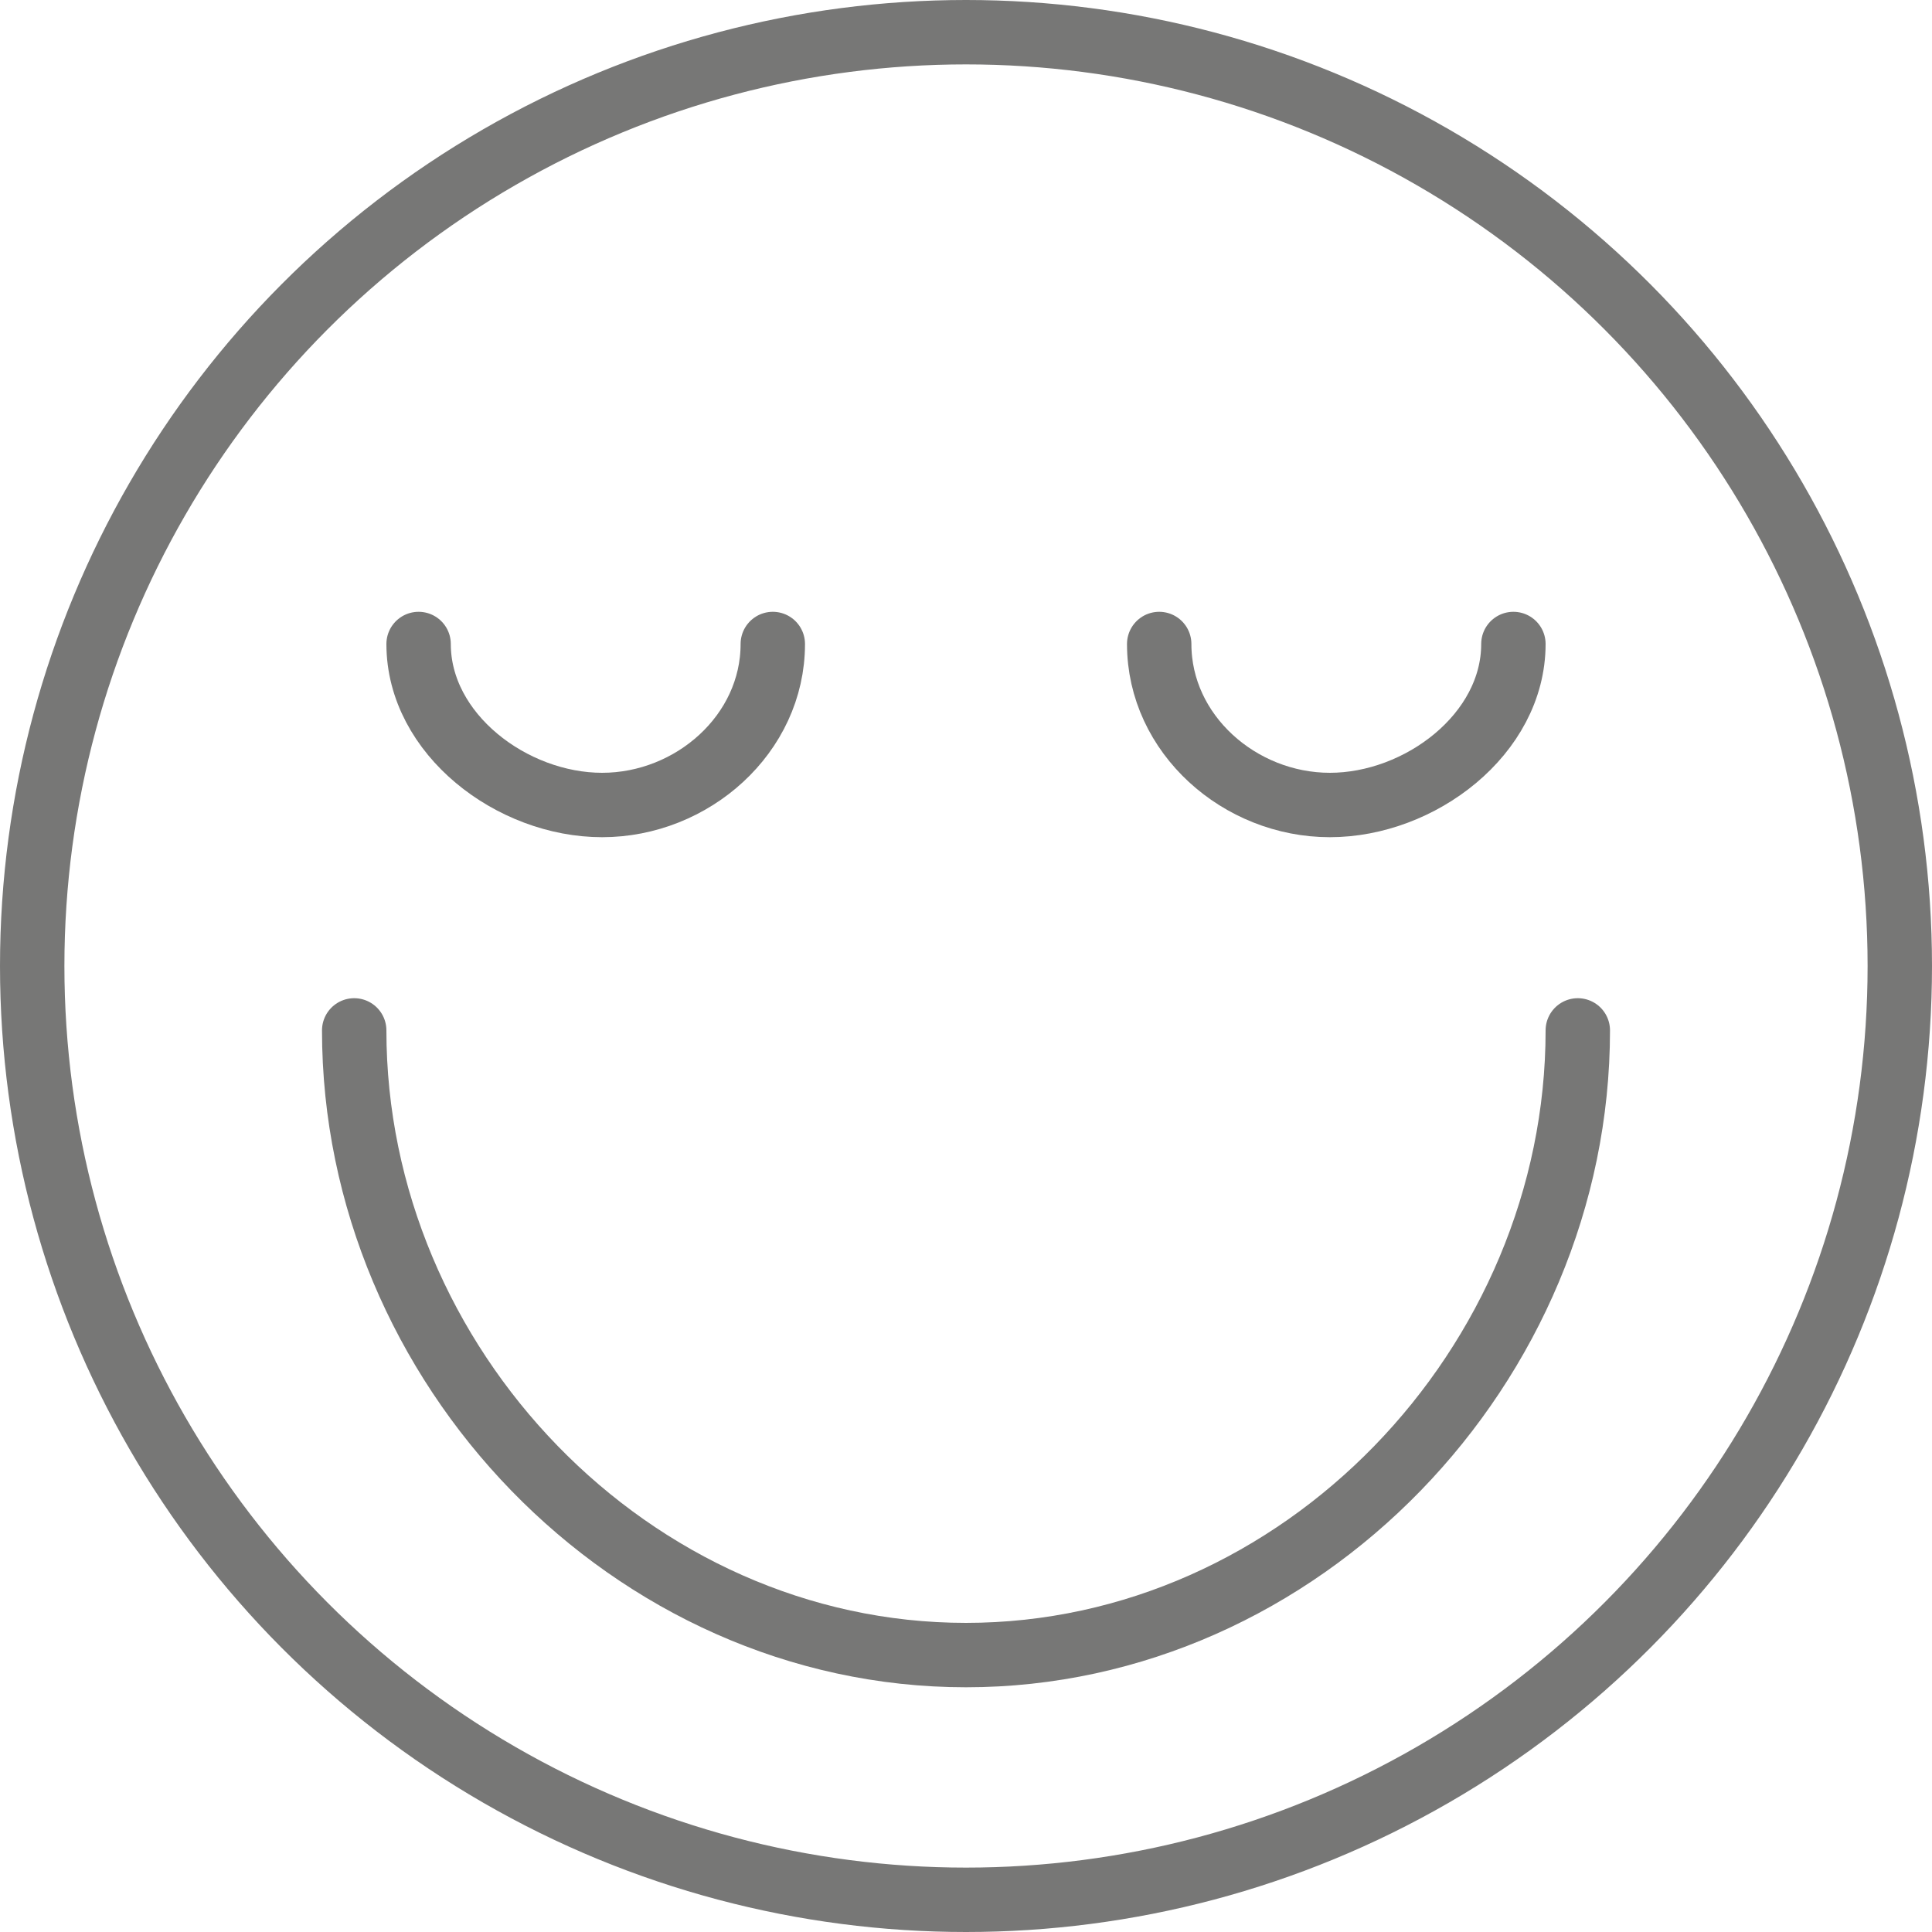
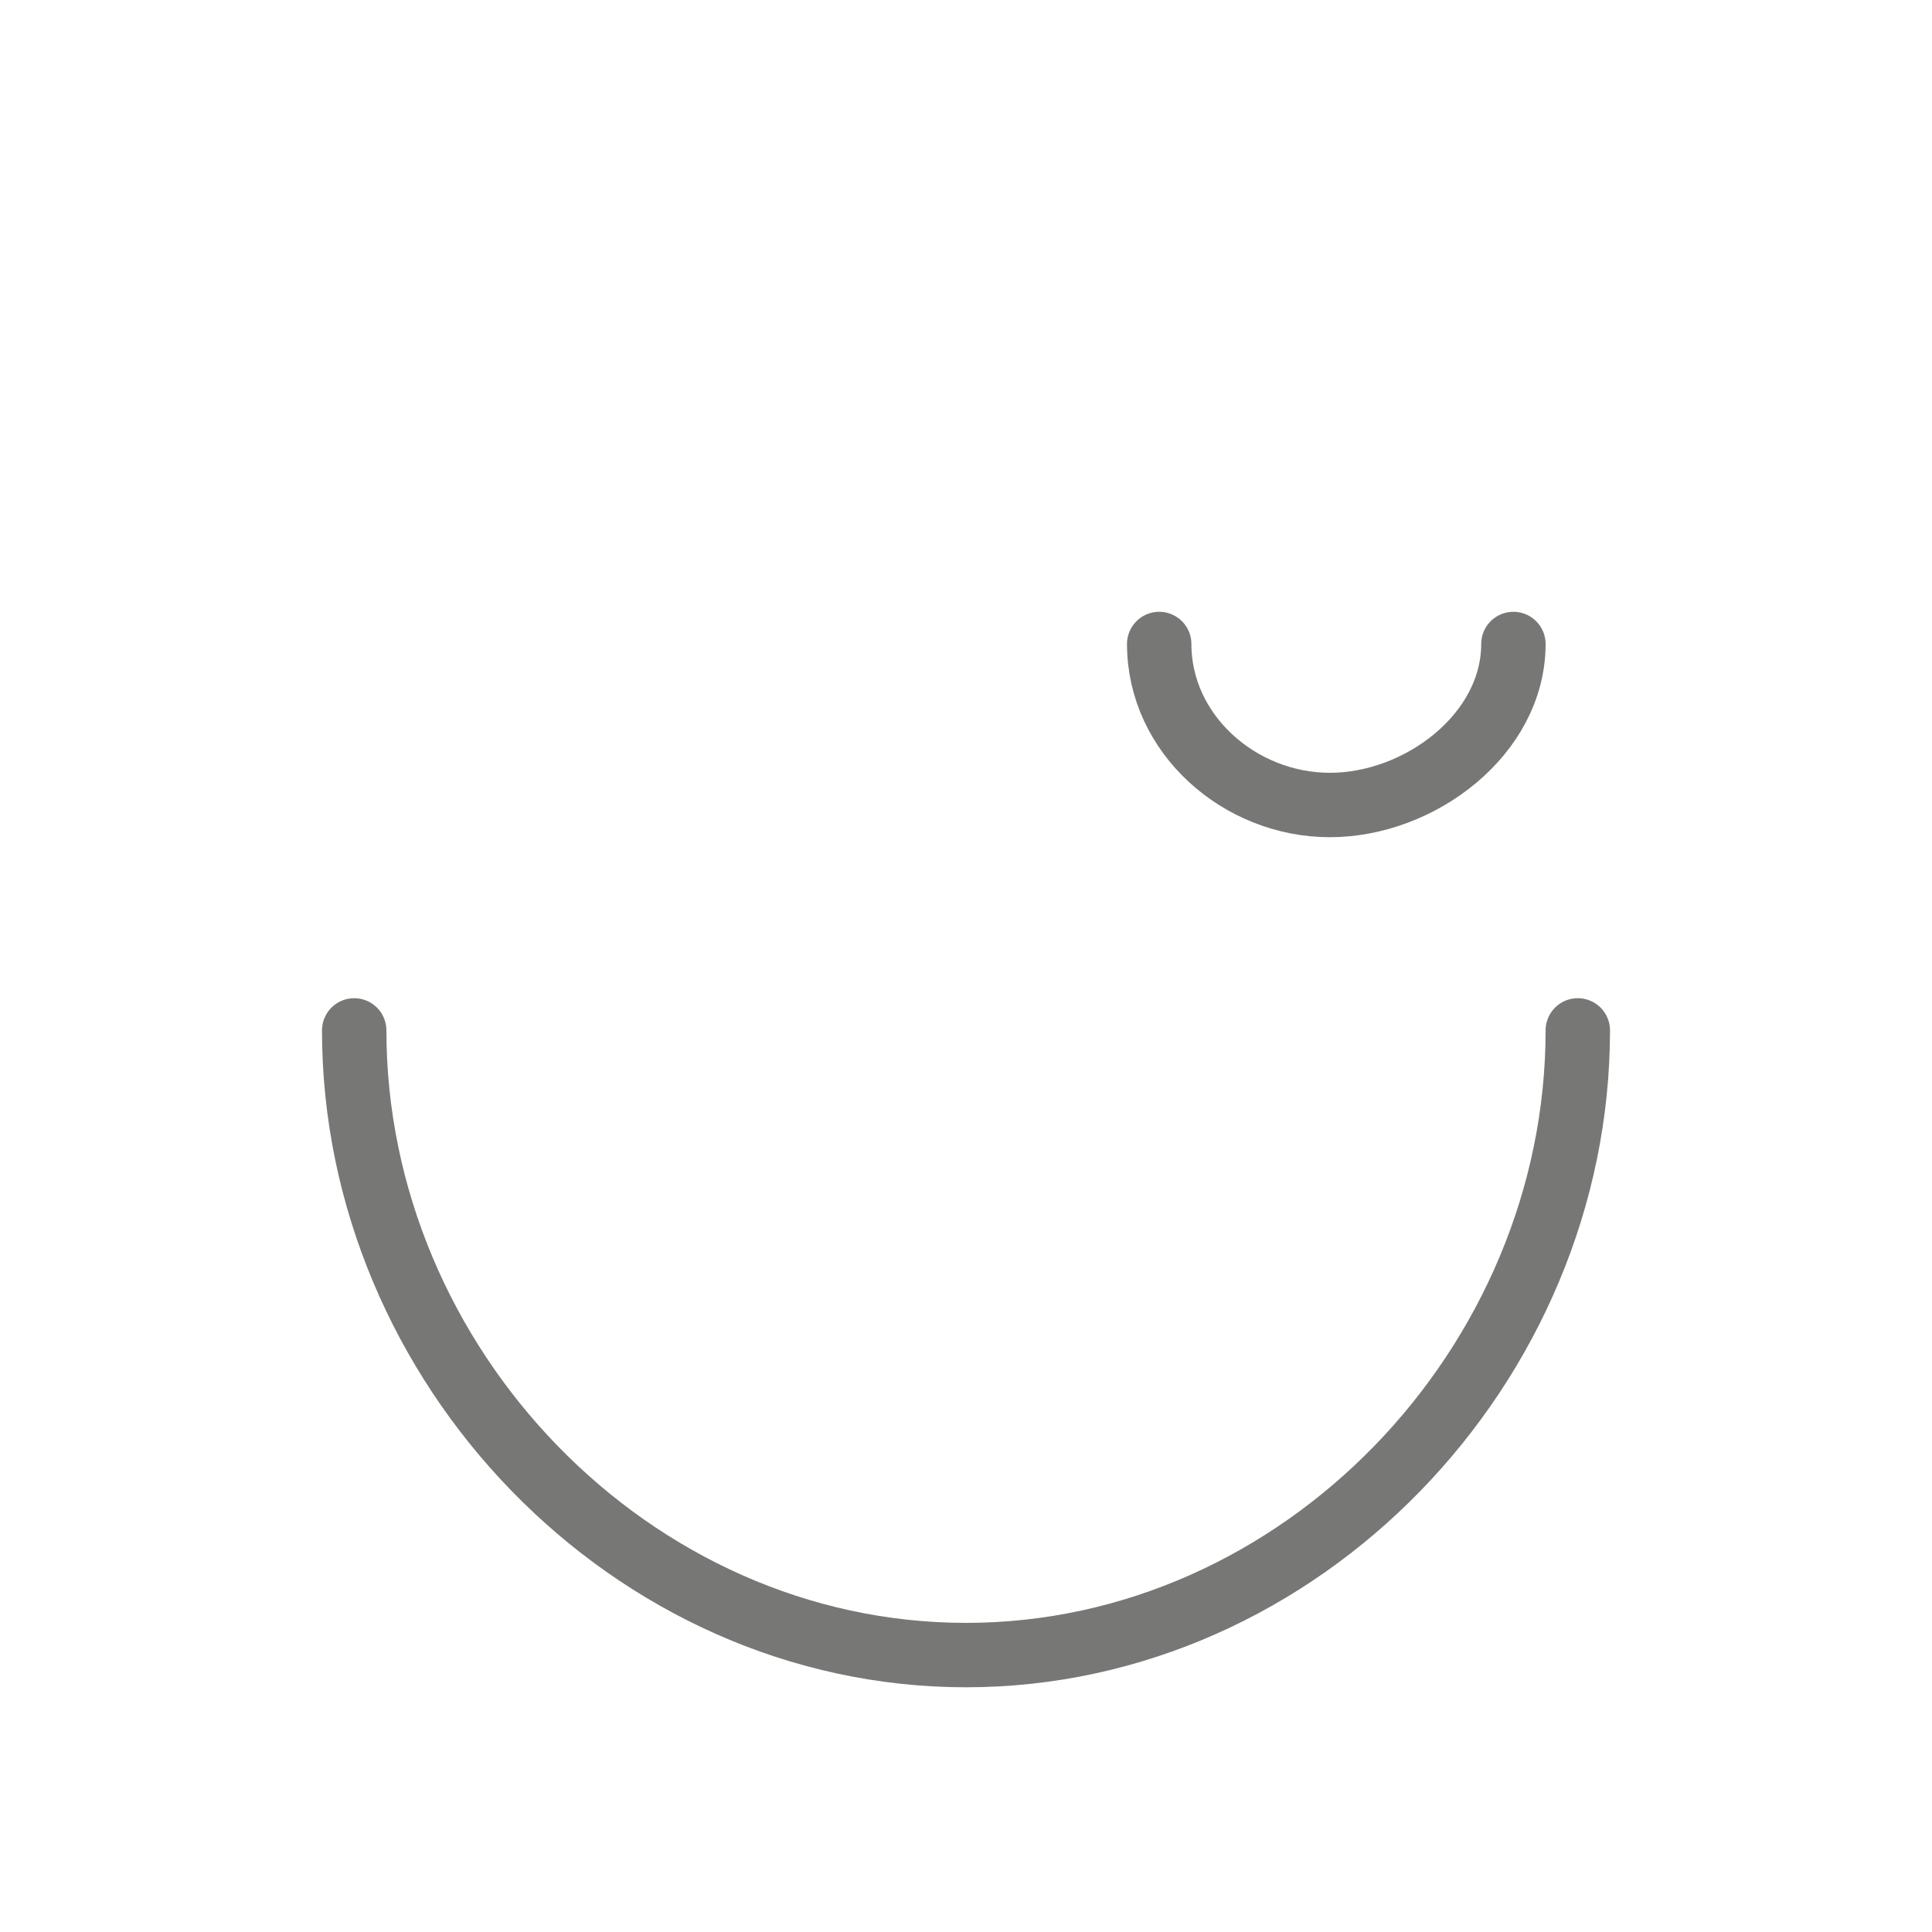
<svg xmlns="http://www.w3.org/2000/svg" version="1.1" id="Vrstva_1" x="0px" y="0px" viewBox="-275 367 60 60" style="enable-background:new -275 367 60 60;" xml:space="preserve">
  <style type="text/css">
	.st0{fill:none;stroke:#777776;stroke-width:2;stroke-linecap:round;stroke-linejoin:round;stroke-miterlimit:10;}
</style>
  <g>
-     <circle class="st0" cx="-245" cy="397" r="29" />
    <path class="st0" d="M-226,399c0,10.4-8.6,19.4-19,19.4s-19-9-19-19.4" />
    <path class="st0" d="M-228,387c0,2.8-2.9,5-5.7,5c-2.8,0-5.3-2.2-5.3-5" />
-     <path class="st0" d="M-262,387c0,2.8,2.9,5,5.7,5c2.8,0,5.3-2.2,5.3-5" />
  </g>
</svg>